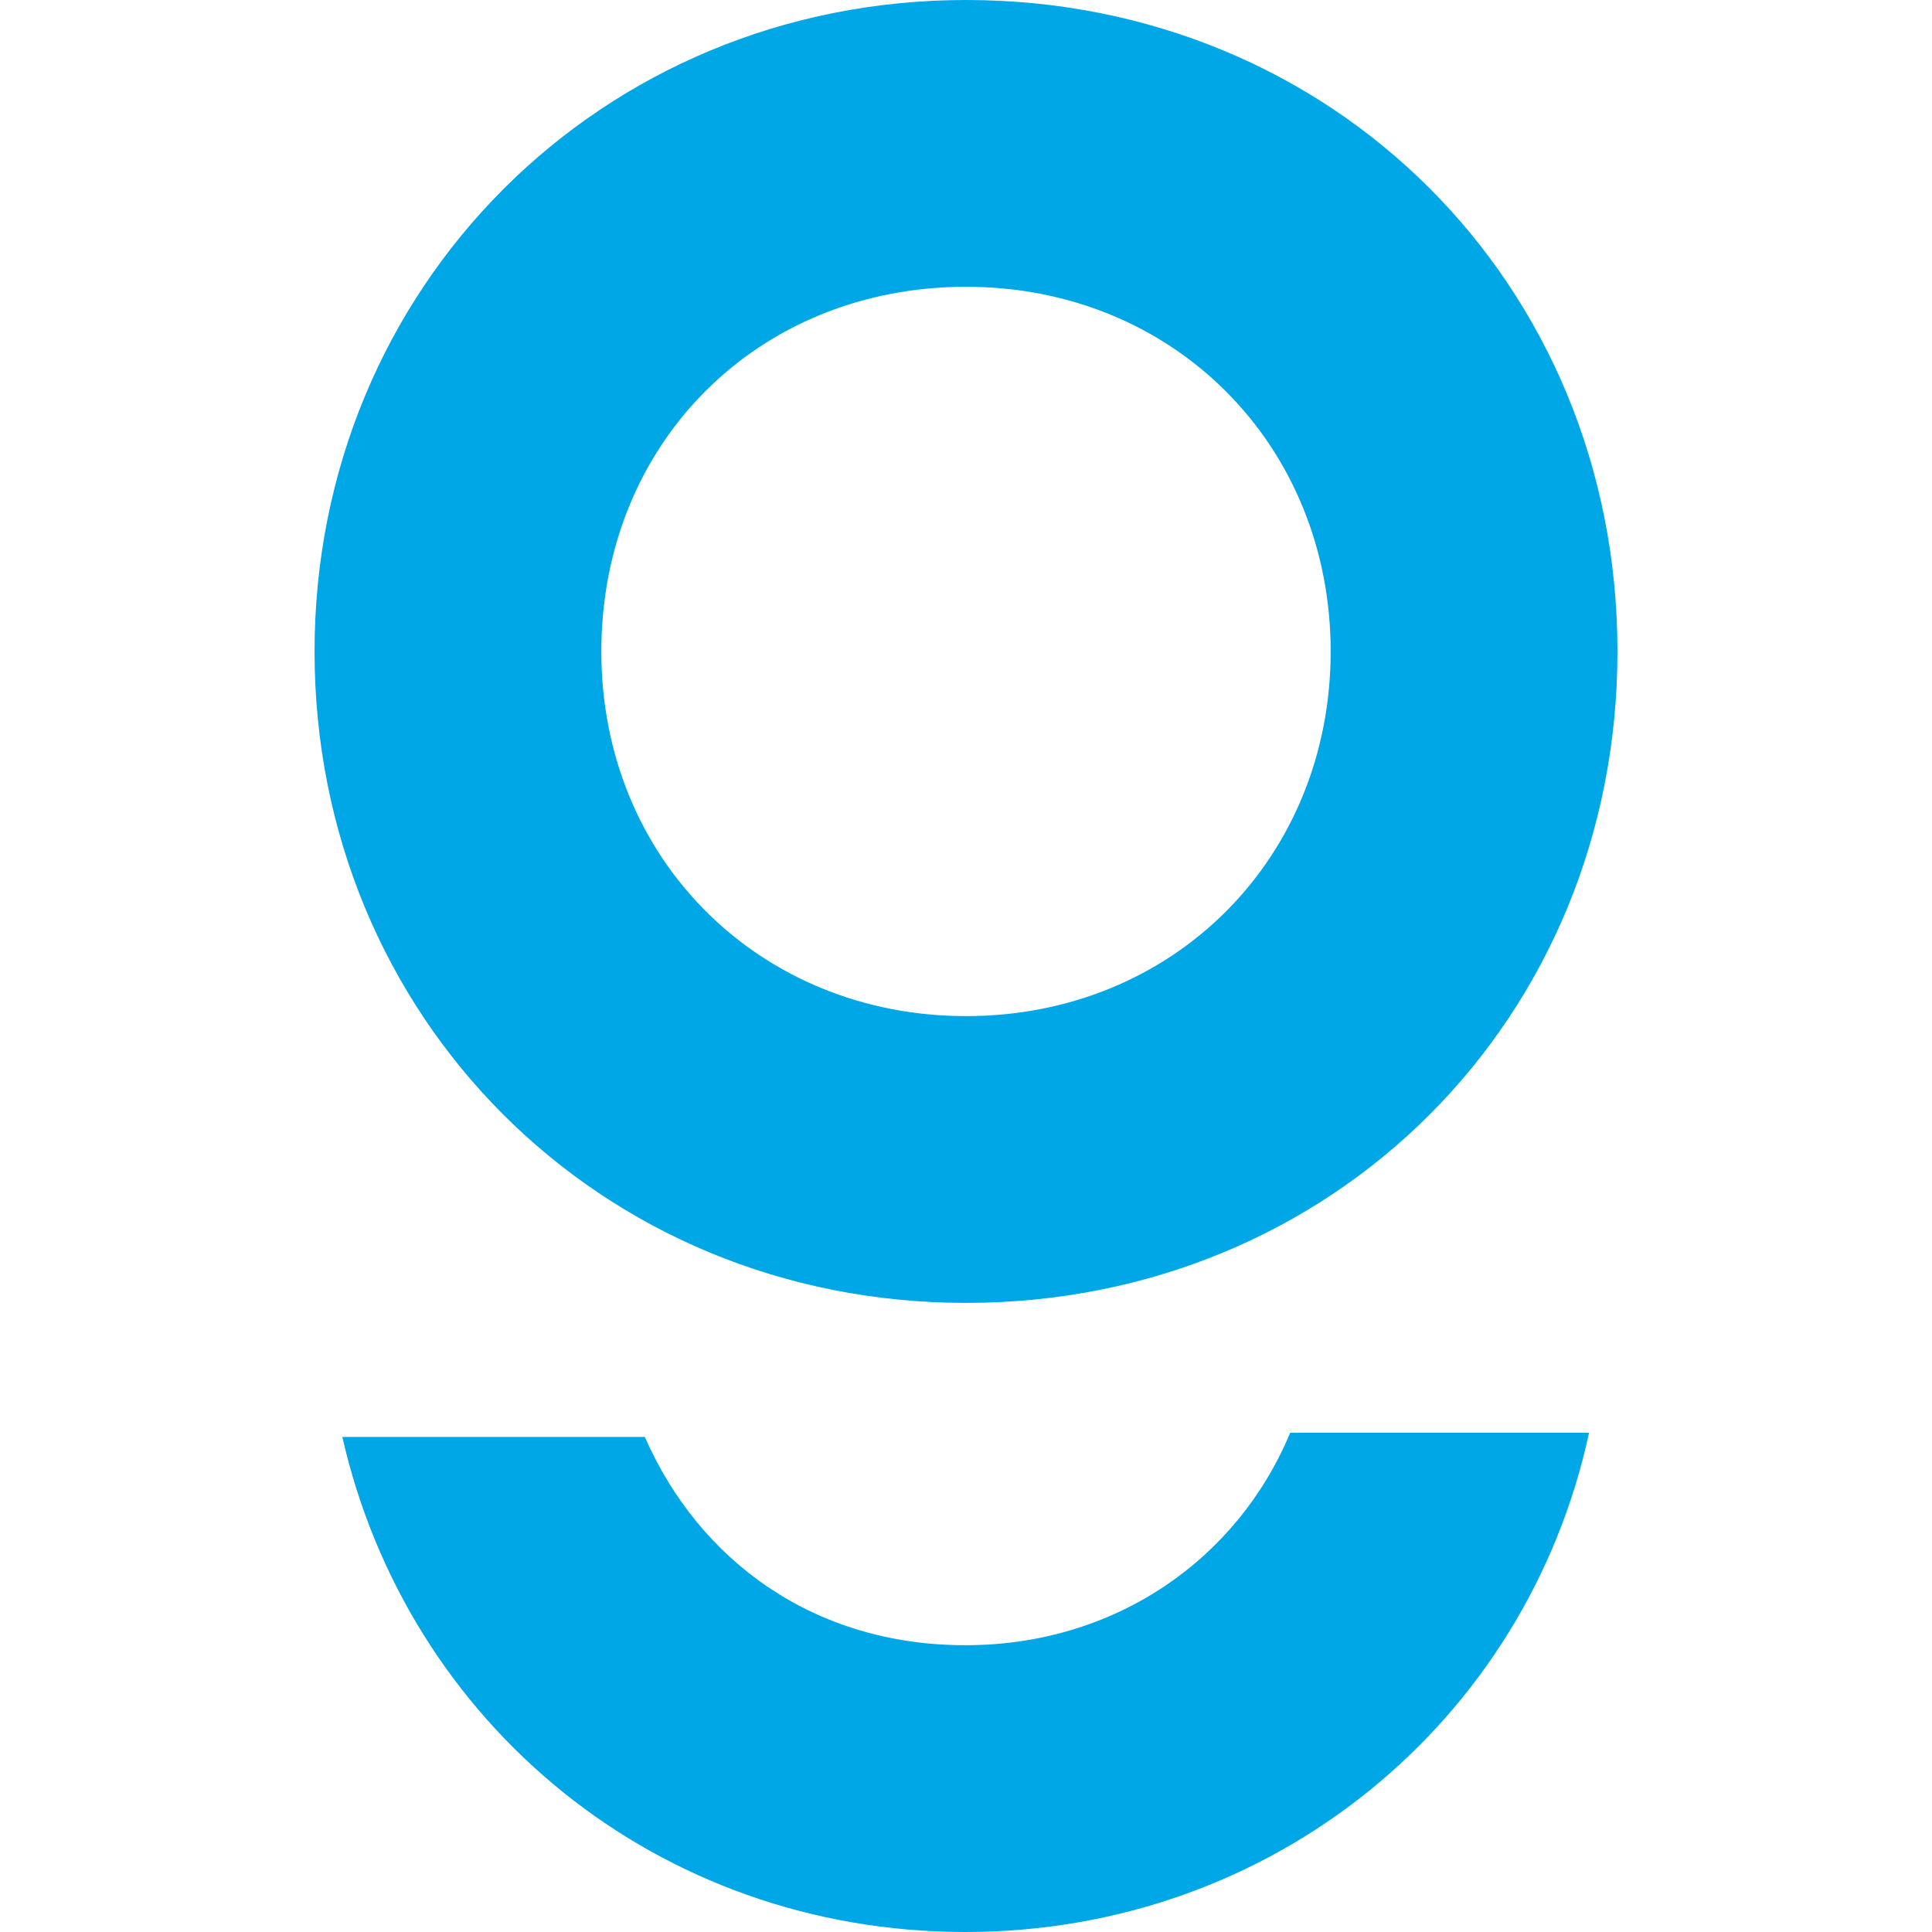
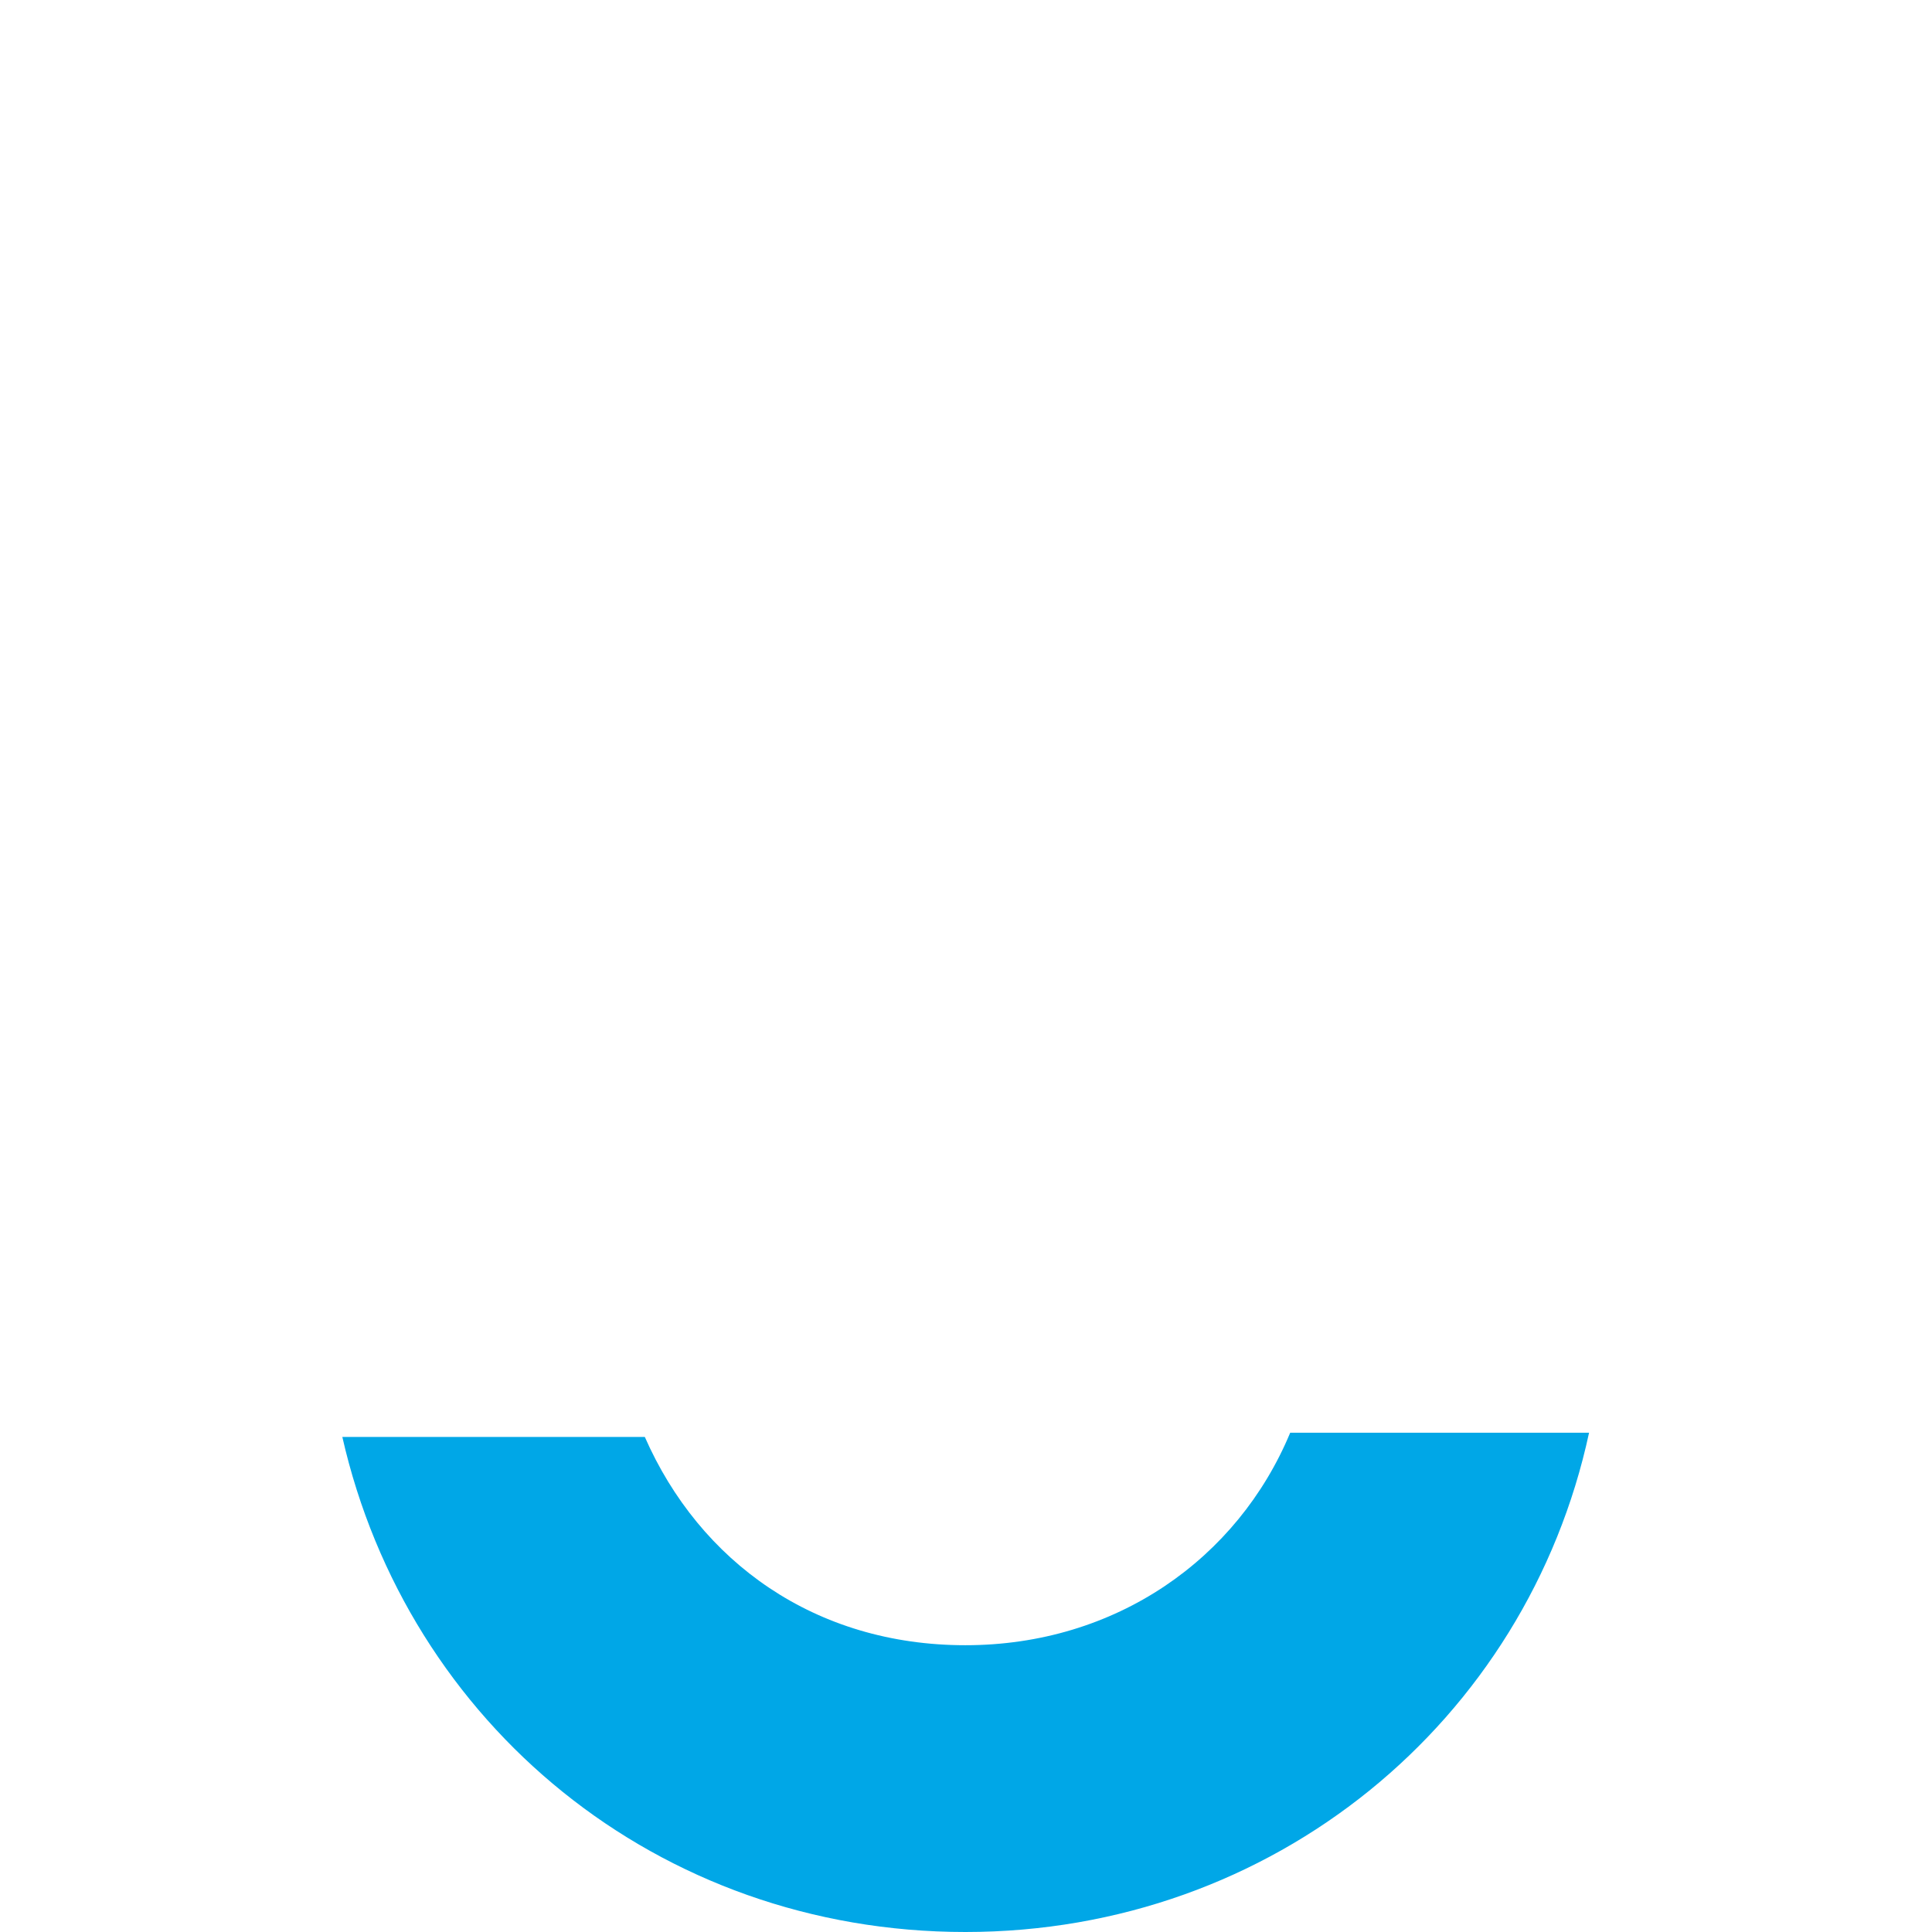
<svg xmlns="http://www.w3.org/2000/svg" version="1.1" width="32" height="32">
  <svg id="SvgjsSvg1001" width="32" height="32" viewBox="0 0 32 32">
-     <path d="m16,0c6.08,0,10.79,4.71,10.79,10.79s-4.71,10.79-10.79,10.79-10.79-4.75-10.79-10.79S9.96,0,16,0Zm0,16.83c3.45,0,6.04-2.63,6.04-6.04s-2.59-6.04-6.04-6.04-6.04,2.59-6.04,6.04,2.63,6.04,6.04,6.04Z" fill="#00a7e7" />
    <path d="m21.37,23.73c-.87,2.09-2.89,3.52-5.38,3.52s-4.4-1.38-5.31-3.45h-5.01c1.08,4.75,5.22,8.2,10.32,8.2s9.3-3.49,10.33-8.27h-4.95Z" fill="#00a7e7" />
  </svg>
  <style>@media (prefers-color-scheme: light) { :root { filter: none; } }
@media (prefers-color-scheme: dark) { :root { filter: none; } }
</style>
</svg>